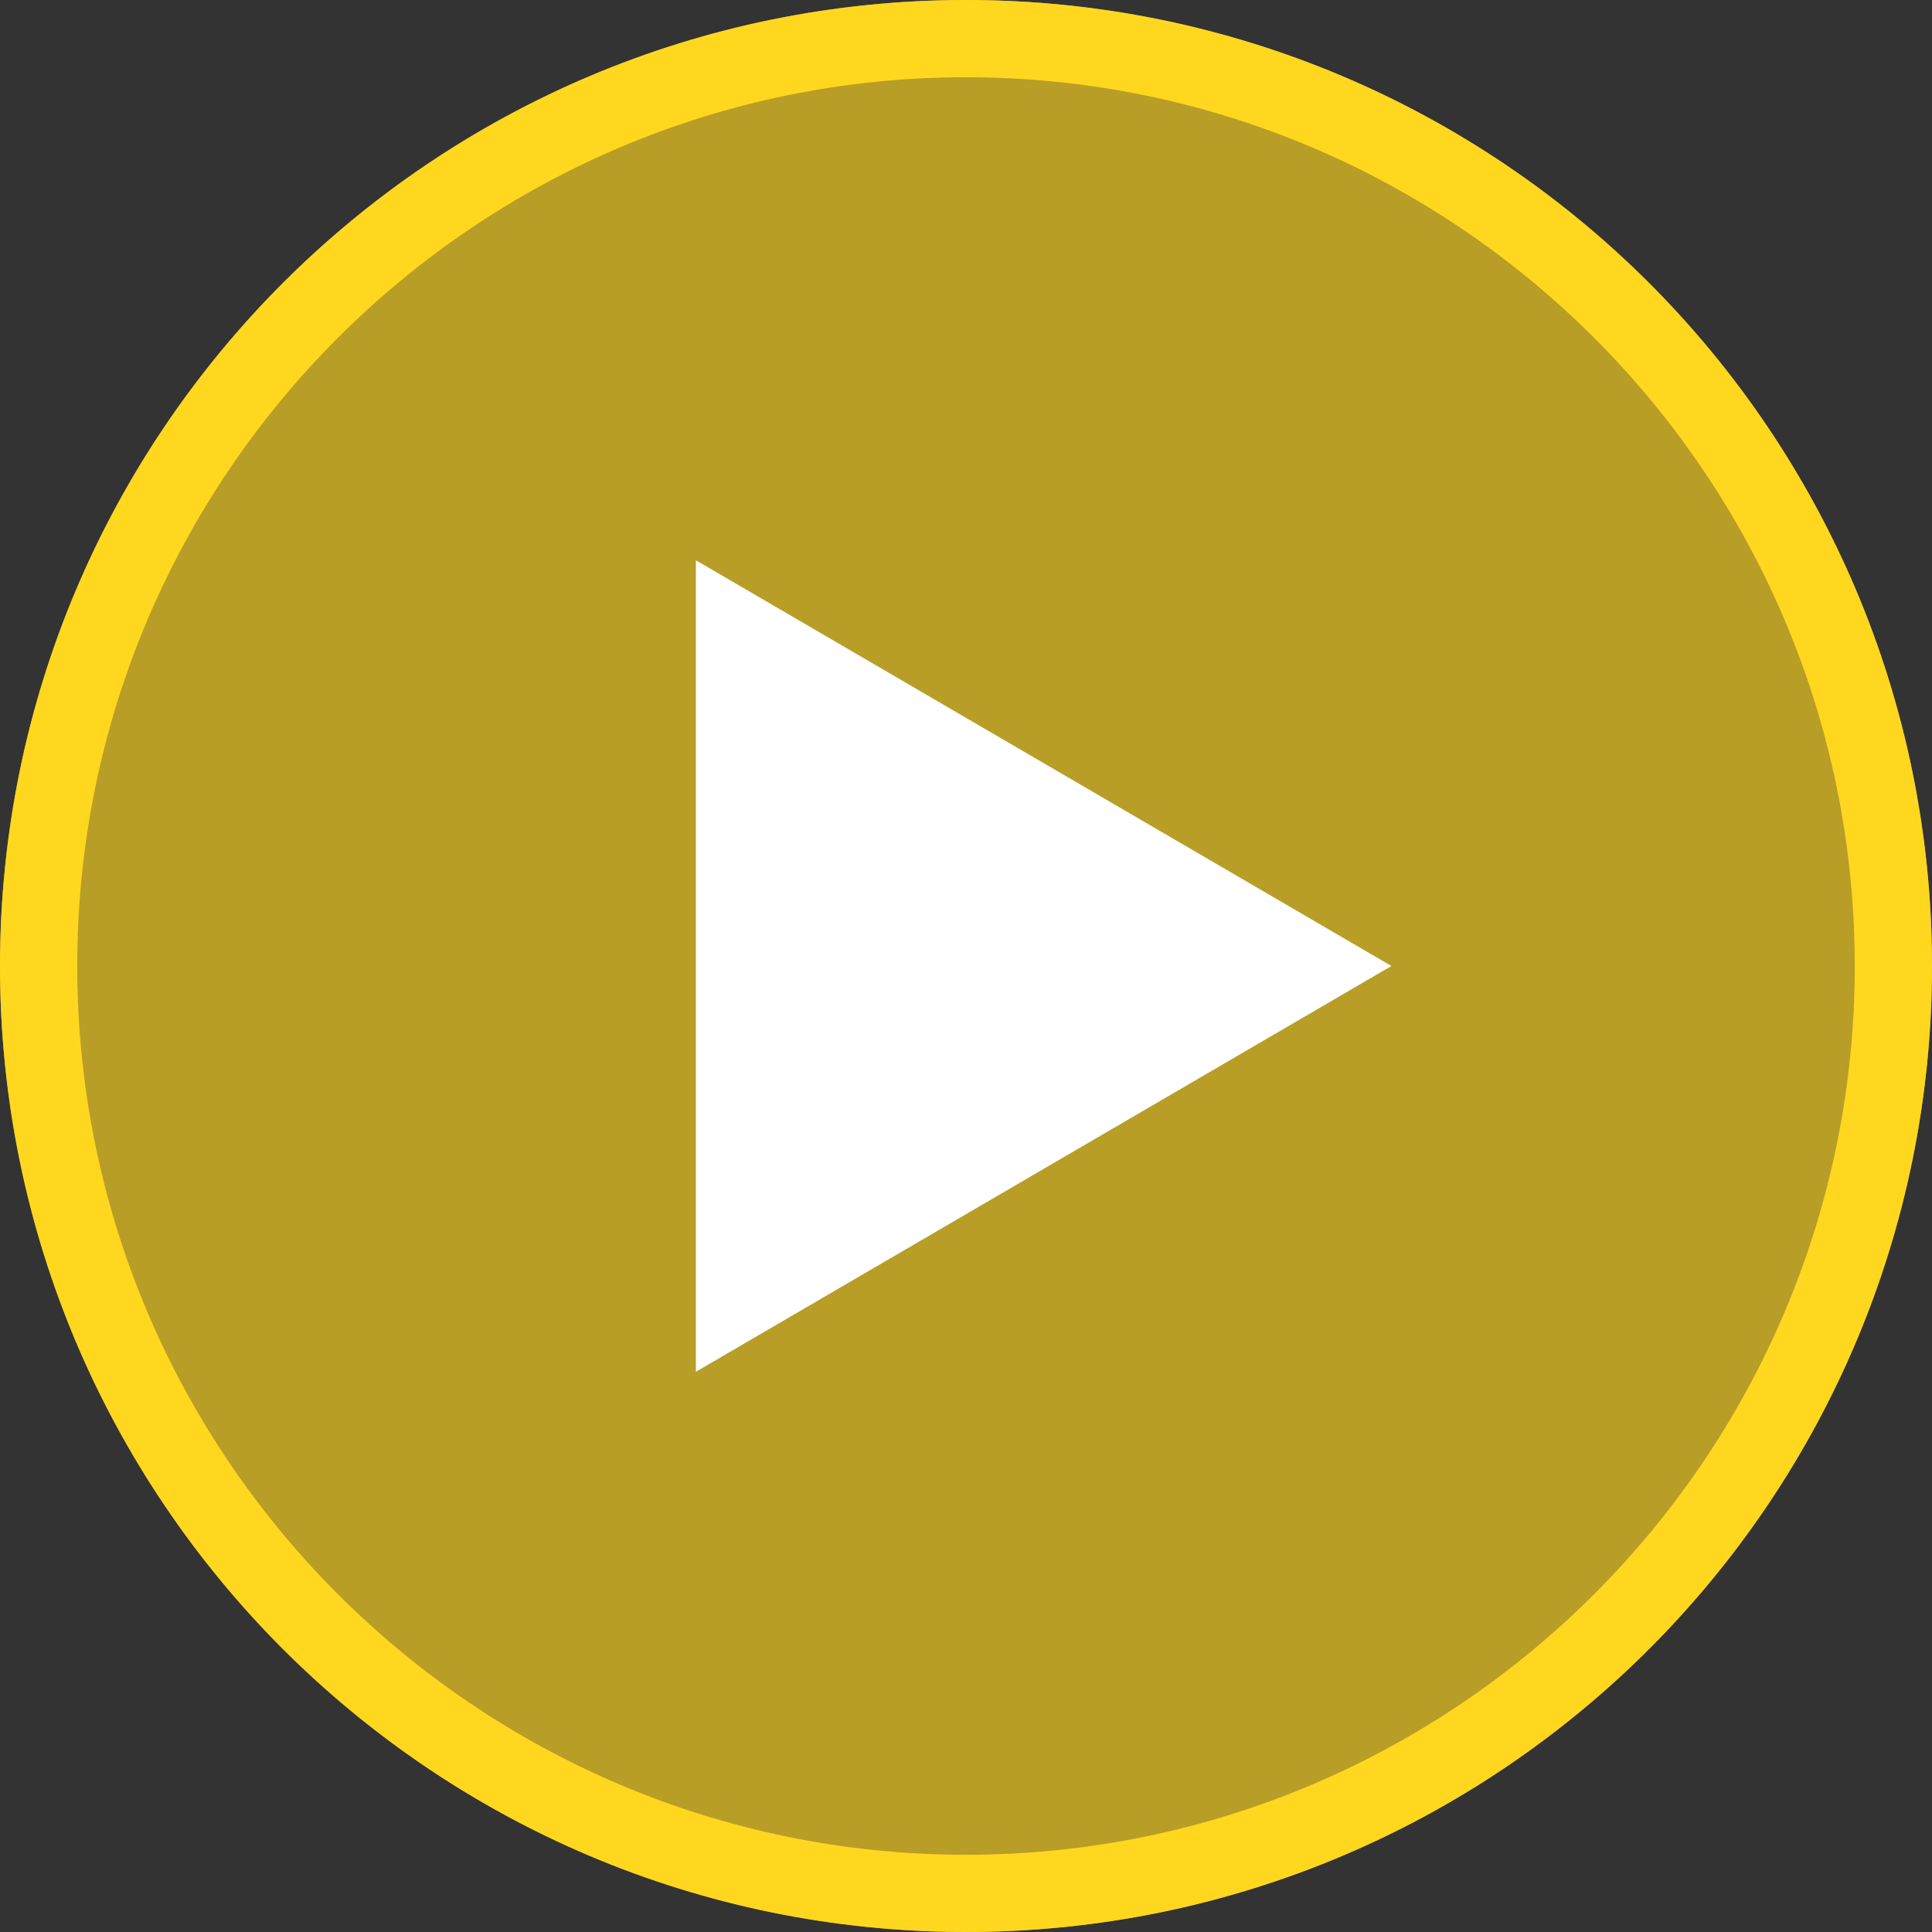
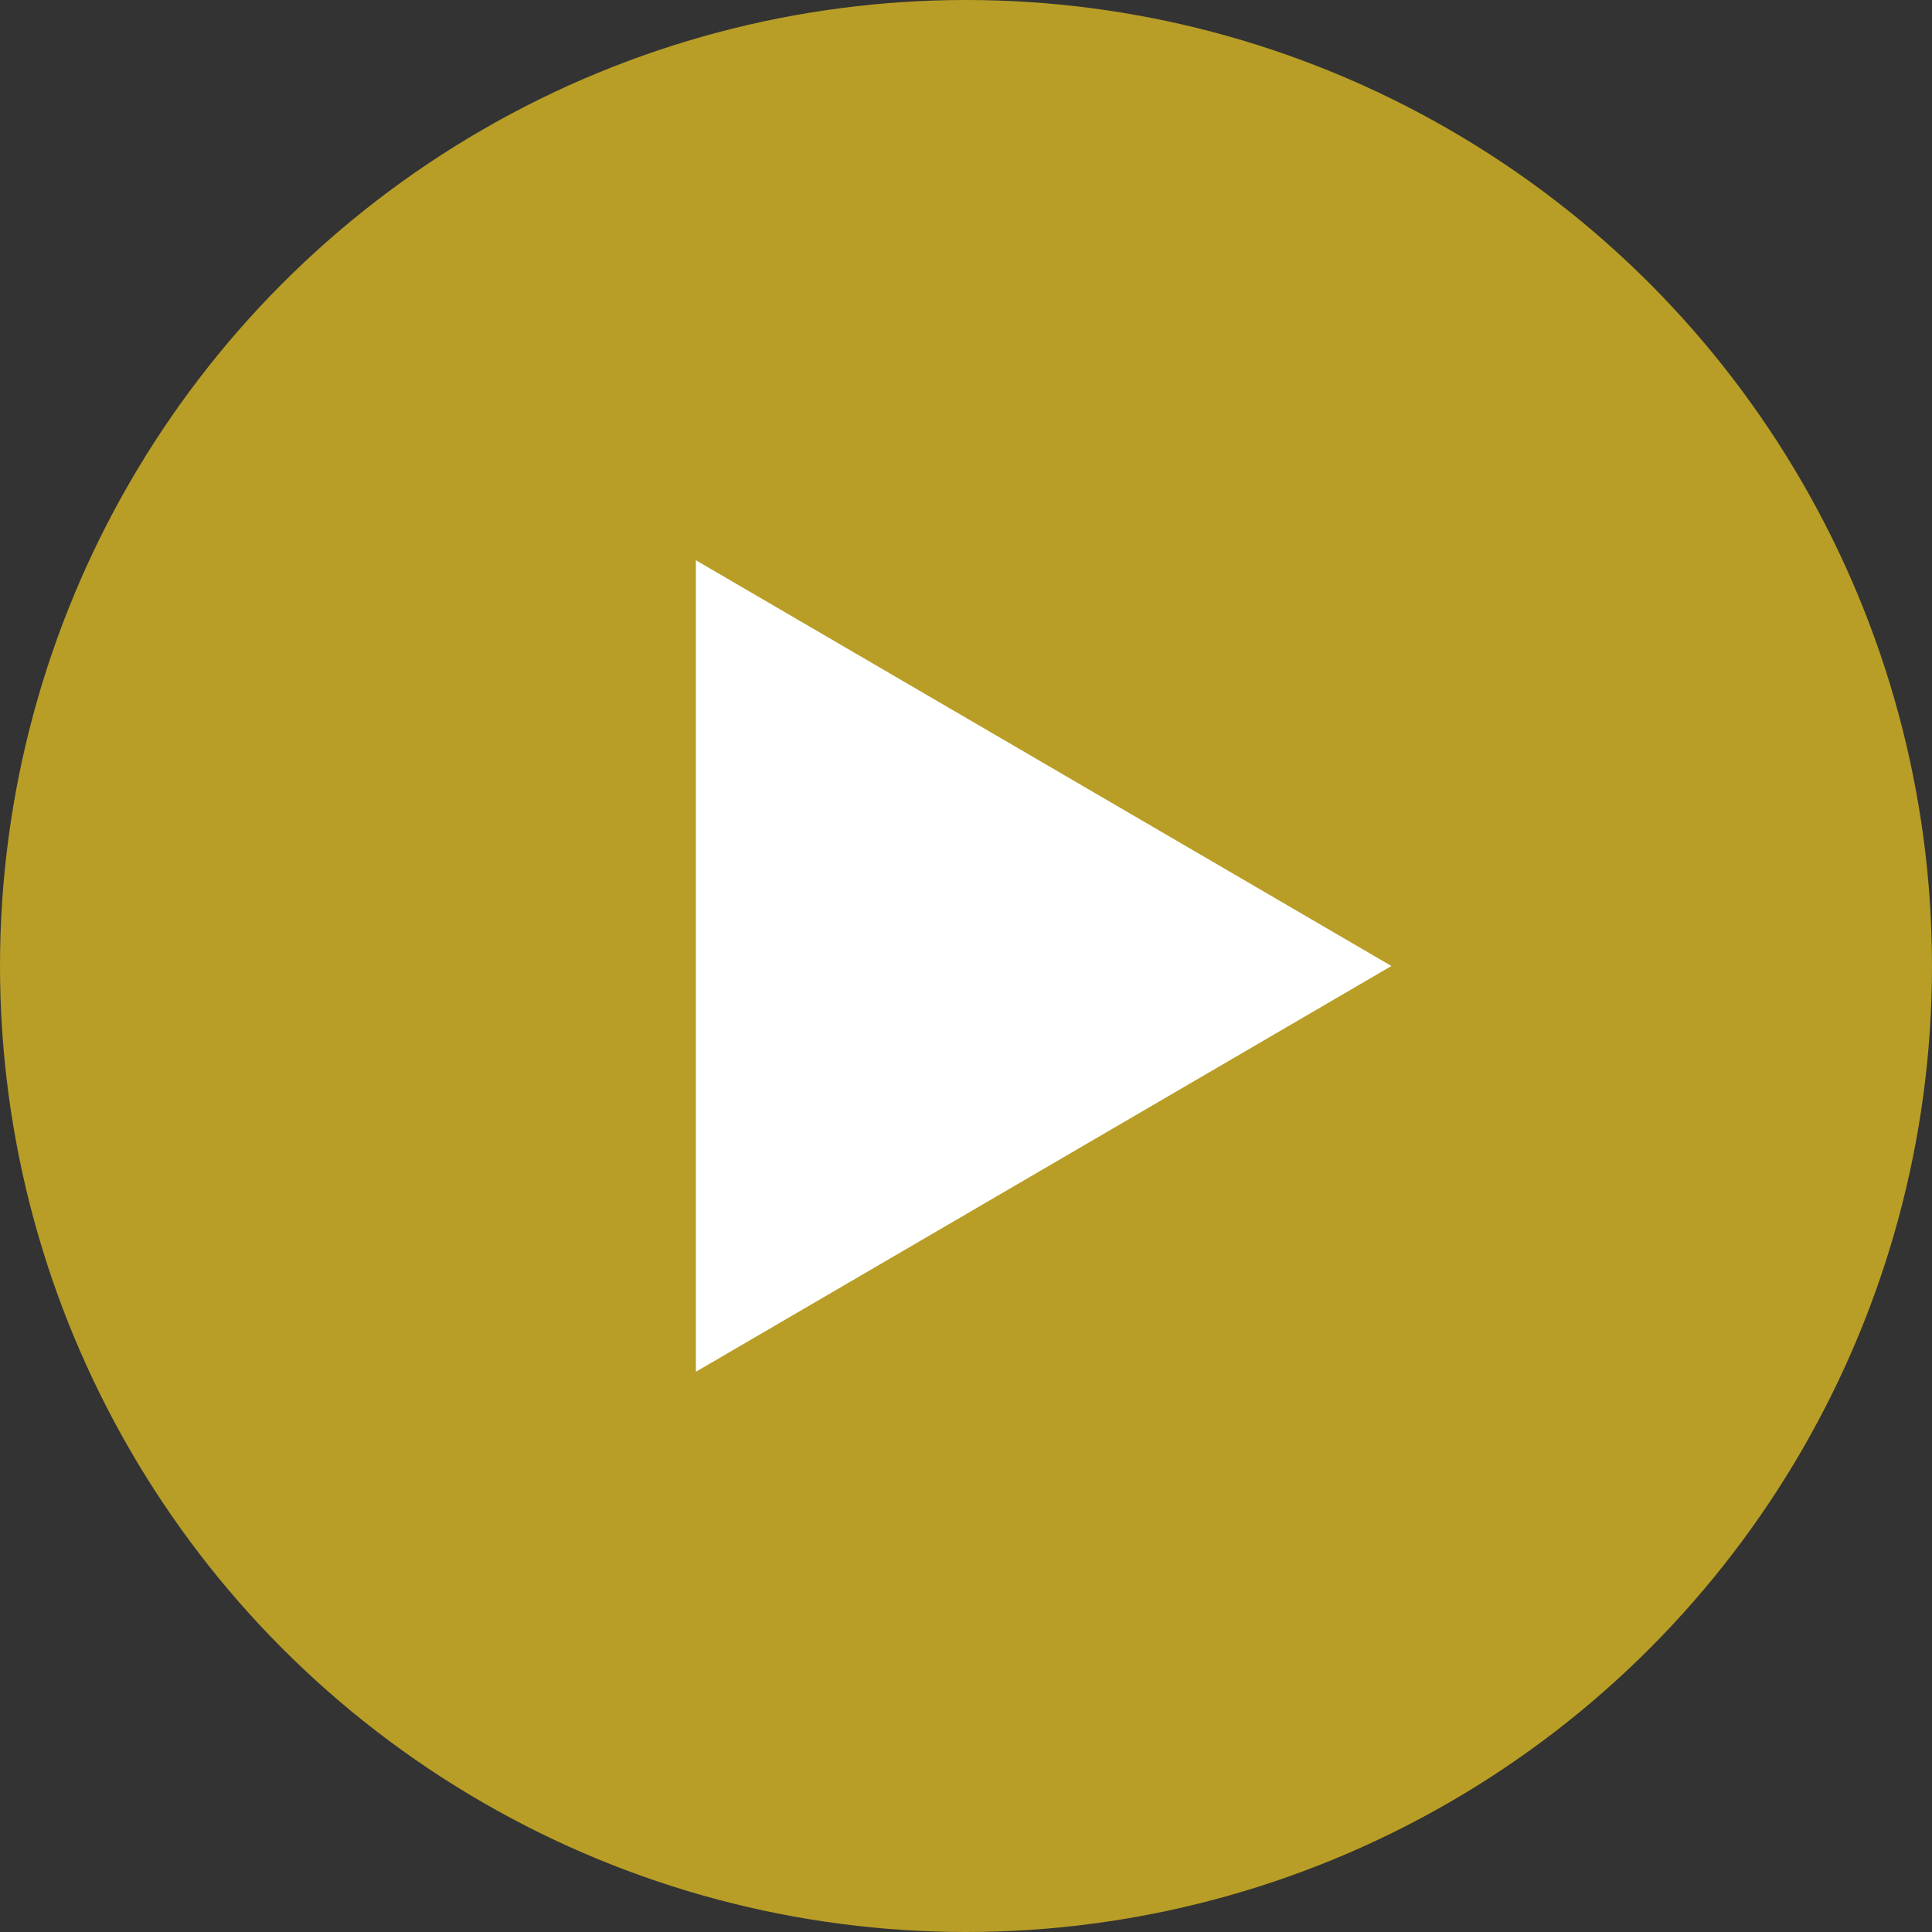
<svg xmlns="http://www.w3.org/2000/svg" version="1.1" id="Layer_1" x="0px" y="0px" width="80px" height="80px" viewBox="0 0 80 80" enable-background="new 0 0 80 80" xml:space="preserve">
  <rect x="0" y="0" width="80" height="80" fill="#333333" stroke="none" />
  <circle opacity="0.65" fill="#FFD71F" cx="40" cy="40" r="40" />
  <g>
    <polygon fill="#FFFFFF" points="28.815,56.802 57.616,40 28.815,23.199  " />
-     <path fill="#FFD71F" d="M40,0C17.909,0,0,17.909,0,40c0,22.09,17.909,40,40,40c22.09,0,40-17.91,40-40C80,17.909,62.09,0,40,0z    M40,76.802C19.707,76.802,3.199,60.293,3.199,40C3.199,19.708,19.707,3.199,40,3.199S76.802,19.708,76.802,40   C76.802,60.293,60.293,76.802,40,76.802z" />
  </g>
</svg>